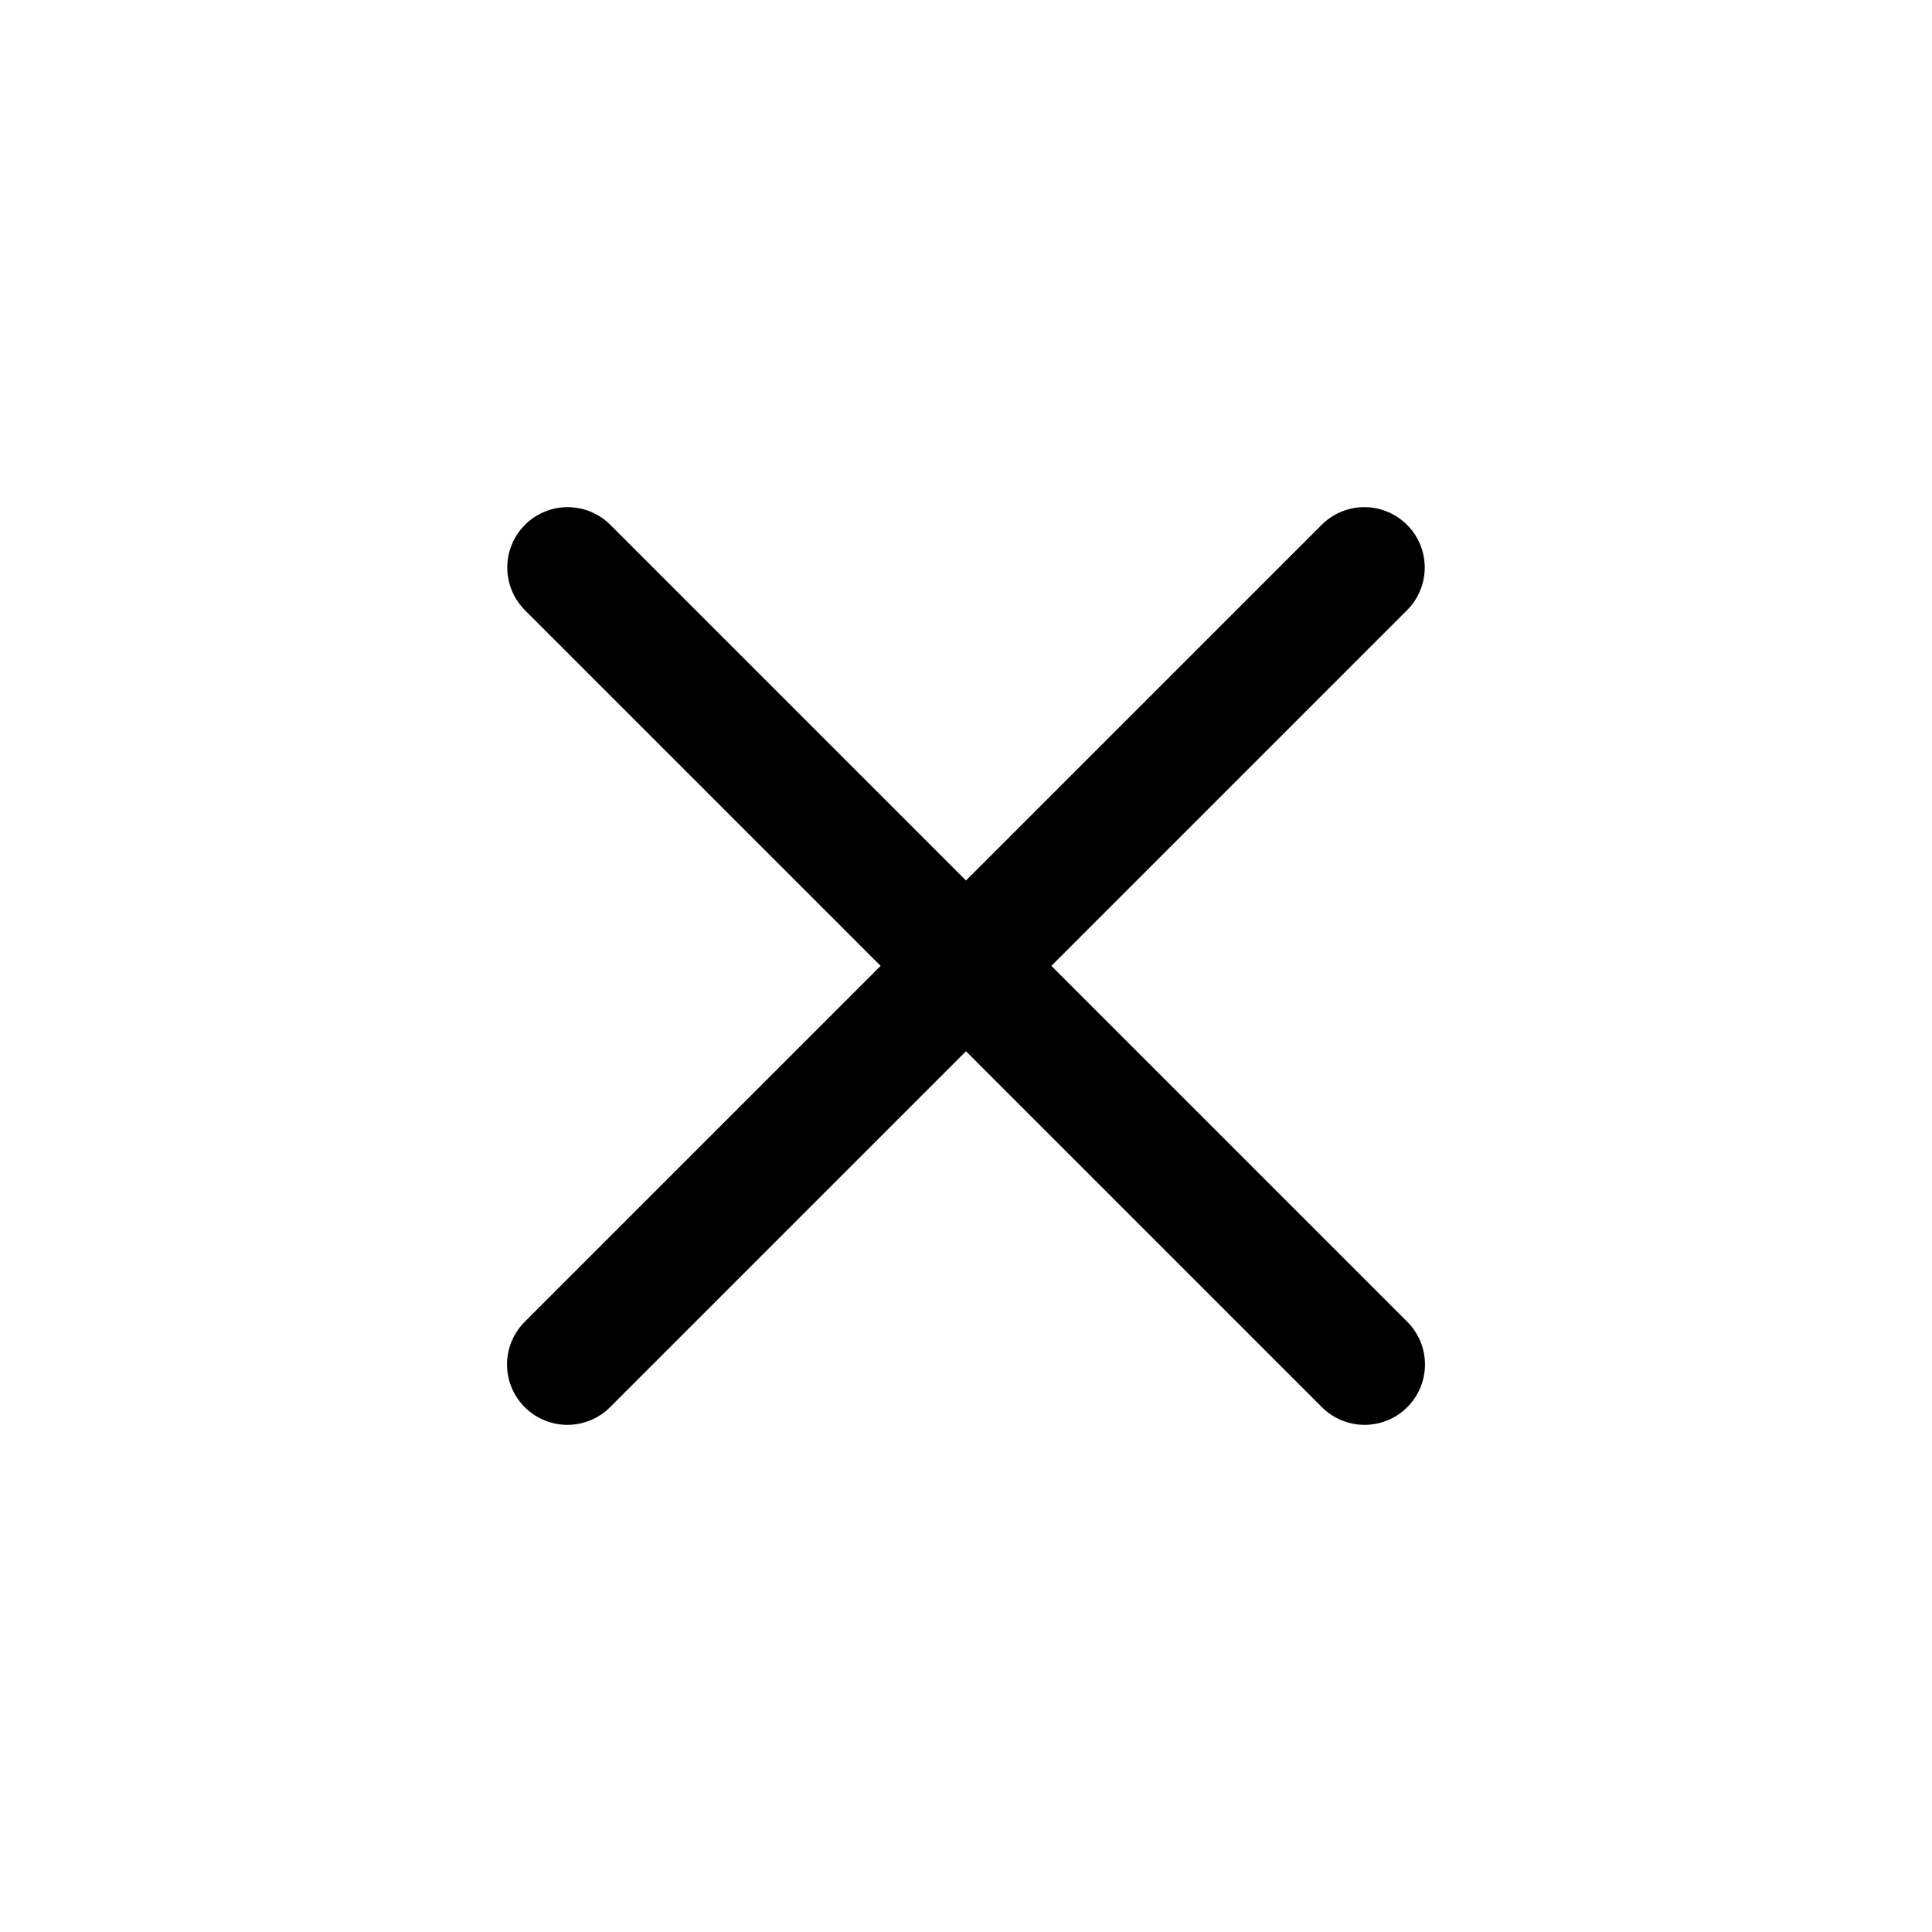
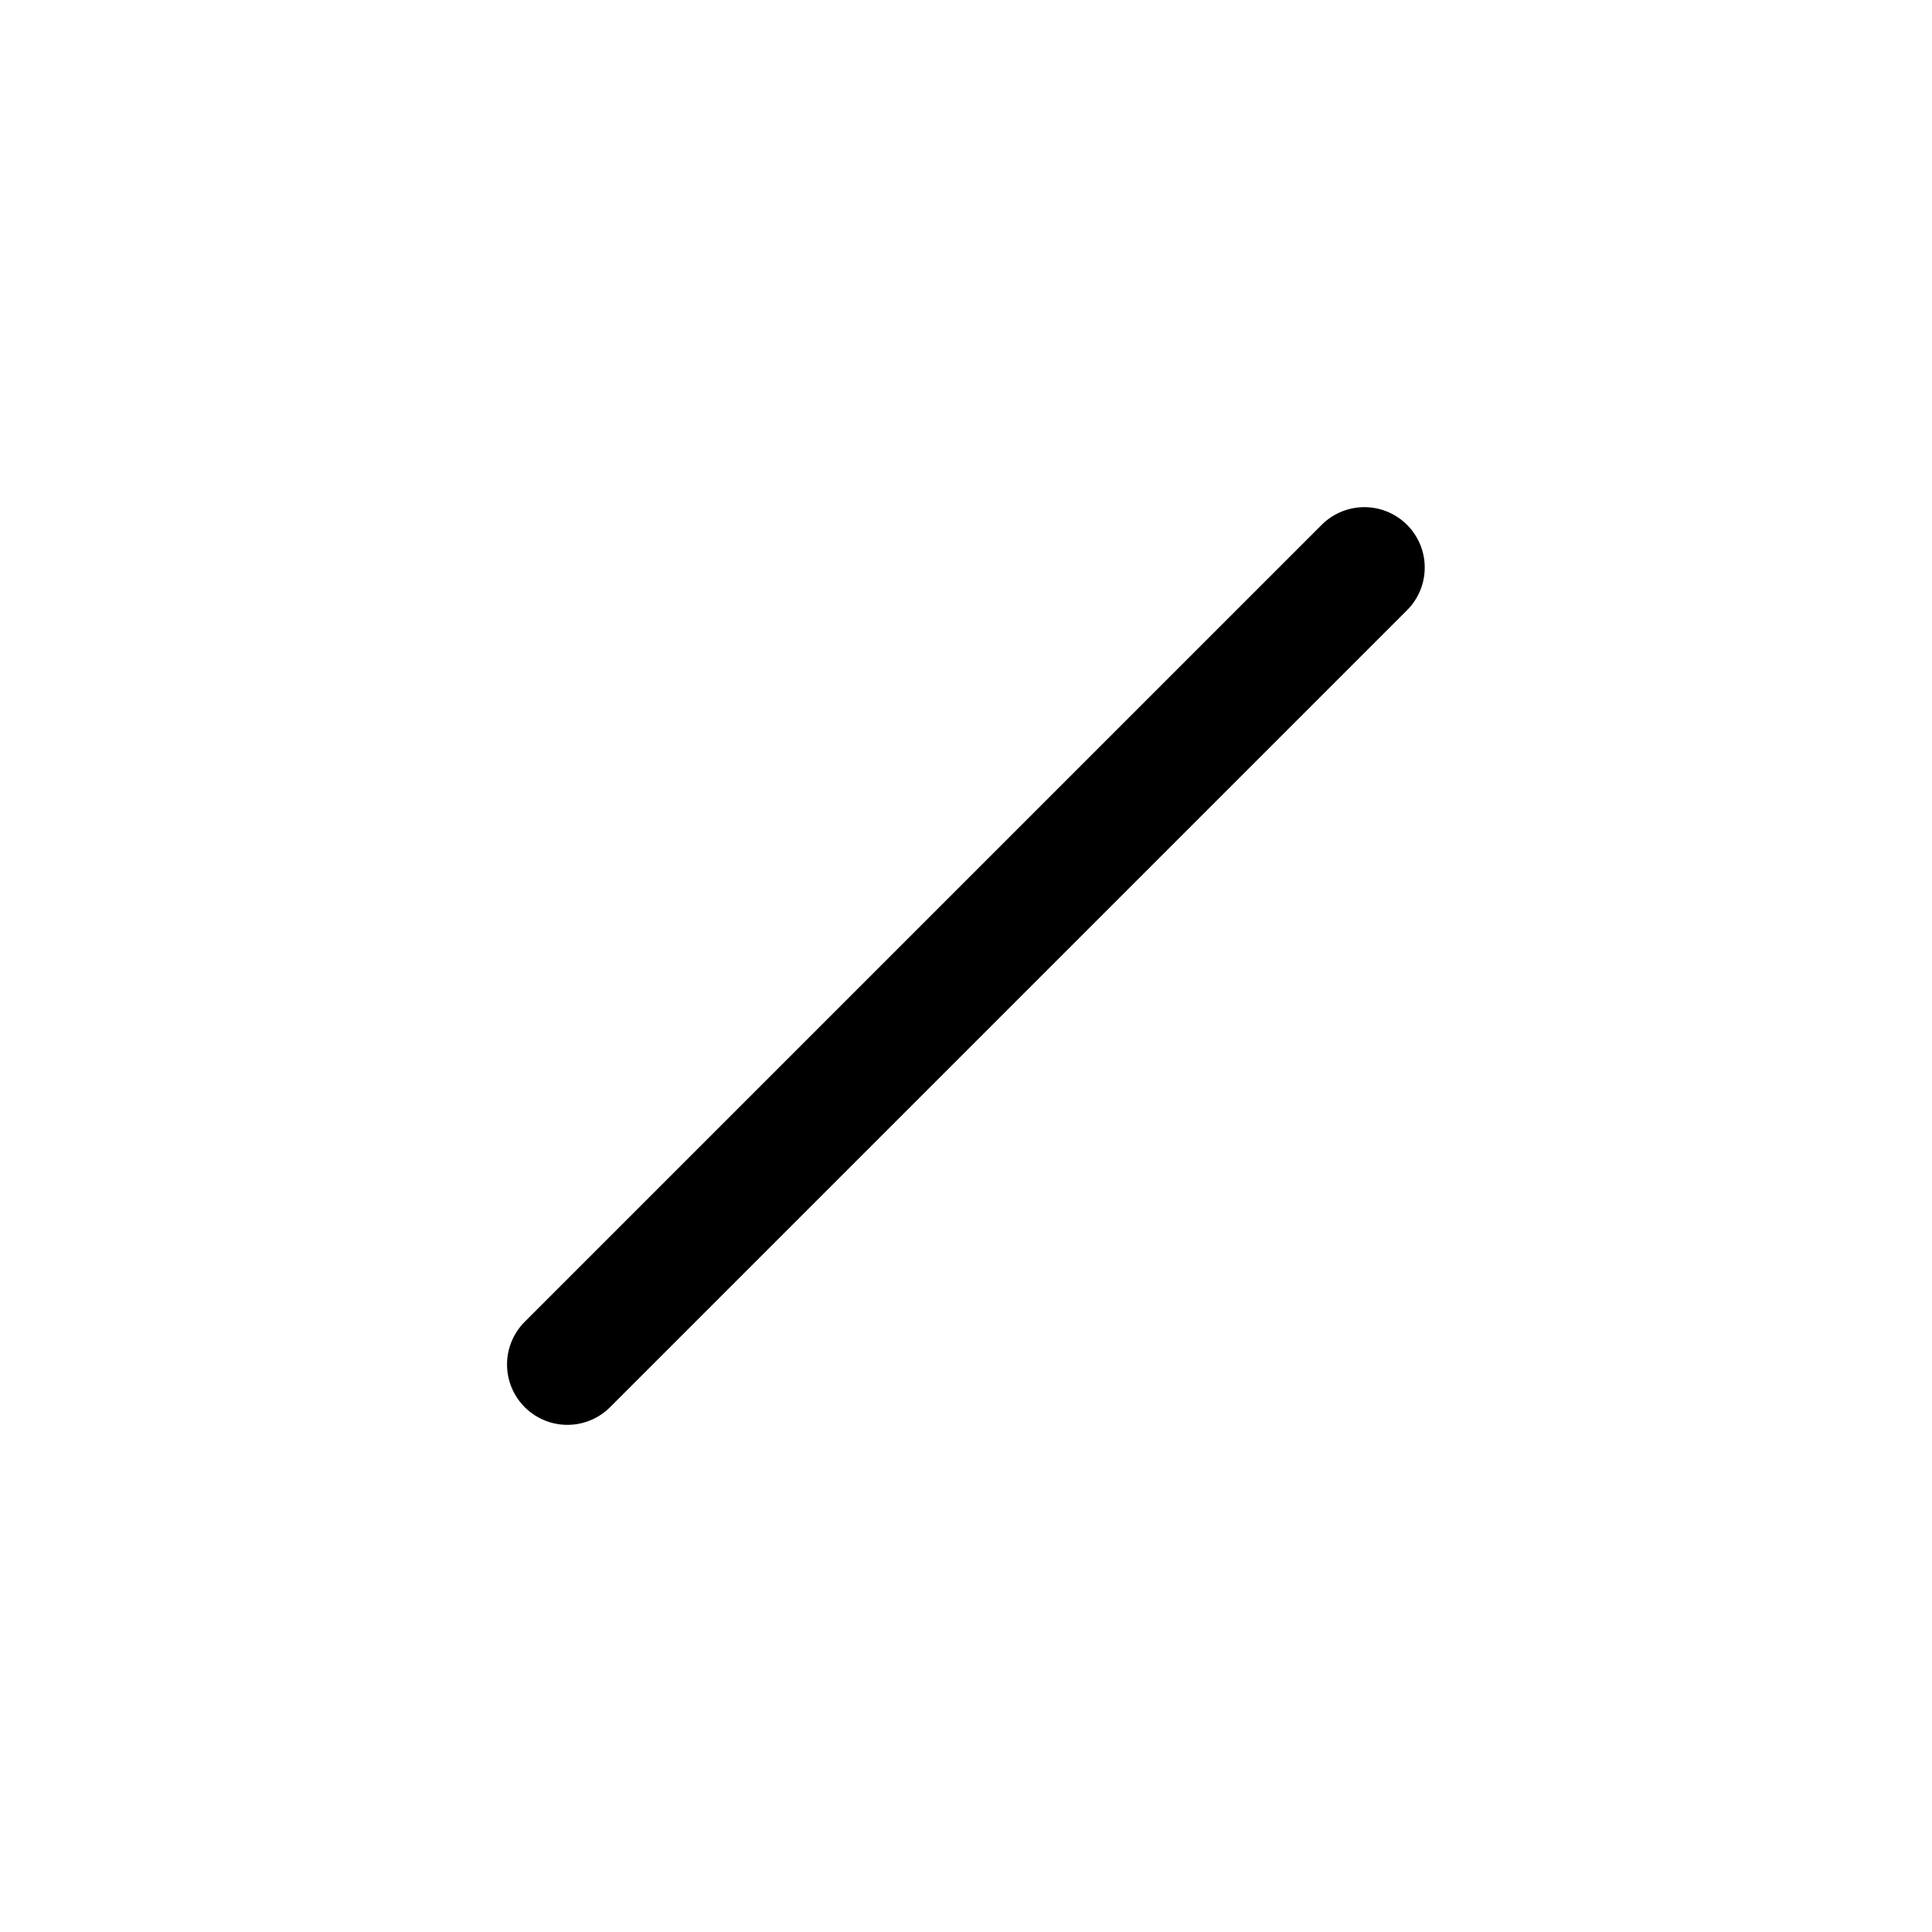
<svg xmlns="http://www.w3.org/2000/svg" width="32" height="32" viewBox="0 0 32 32" fill="none">
  <path d="M22.598 9.4L9.398 22.6" stroke="black" stroke-width="2" stroke-linecap="round" stroke-linejoin="round" />
-   <path d="M9.402 9.4L22.602 22.6" stroke="black" stroke-width="2" stroke-linecap="round" stroke-linejoin="round" />
</svg>